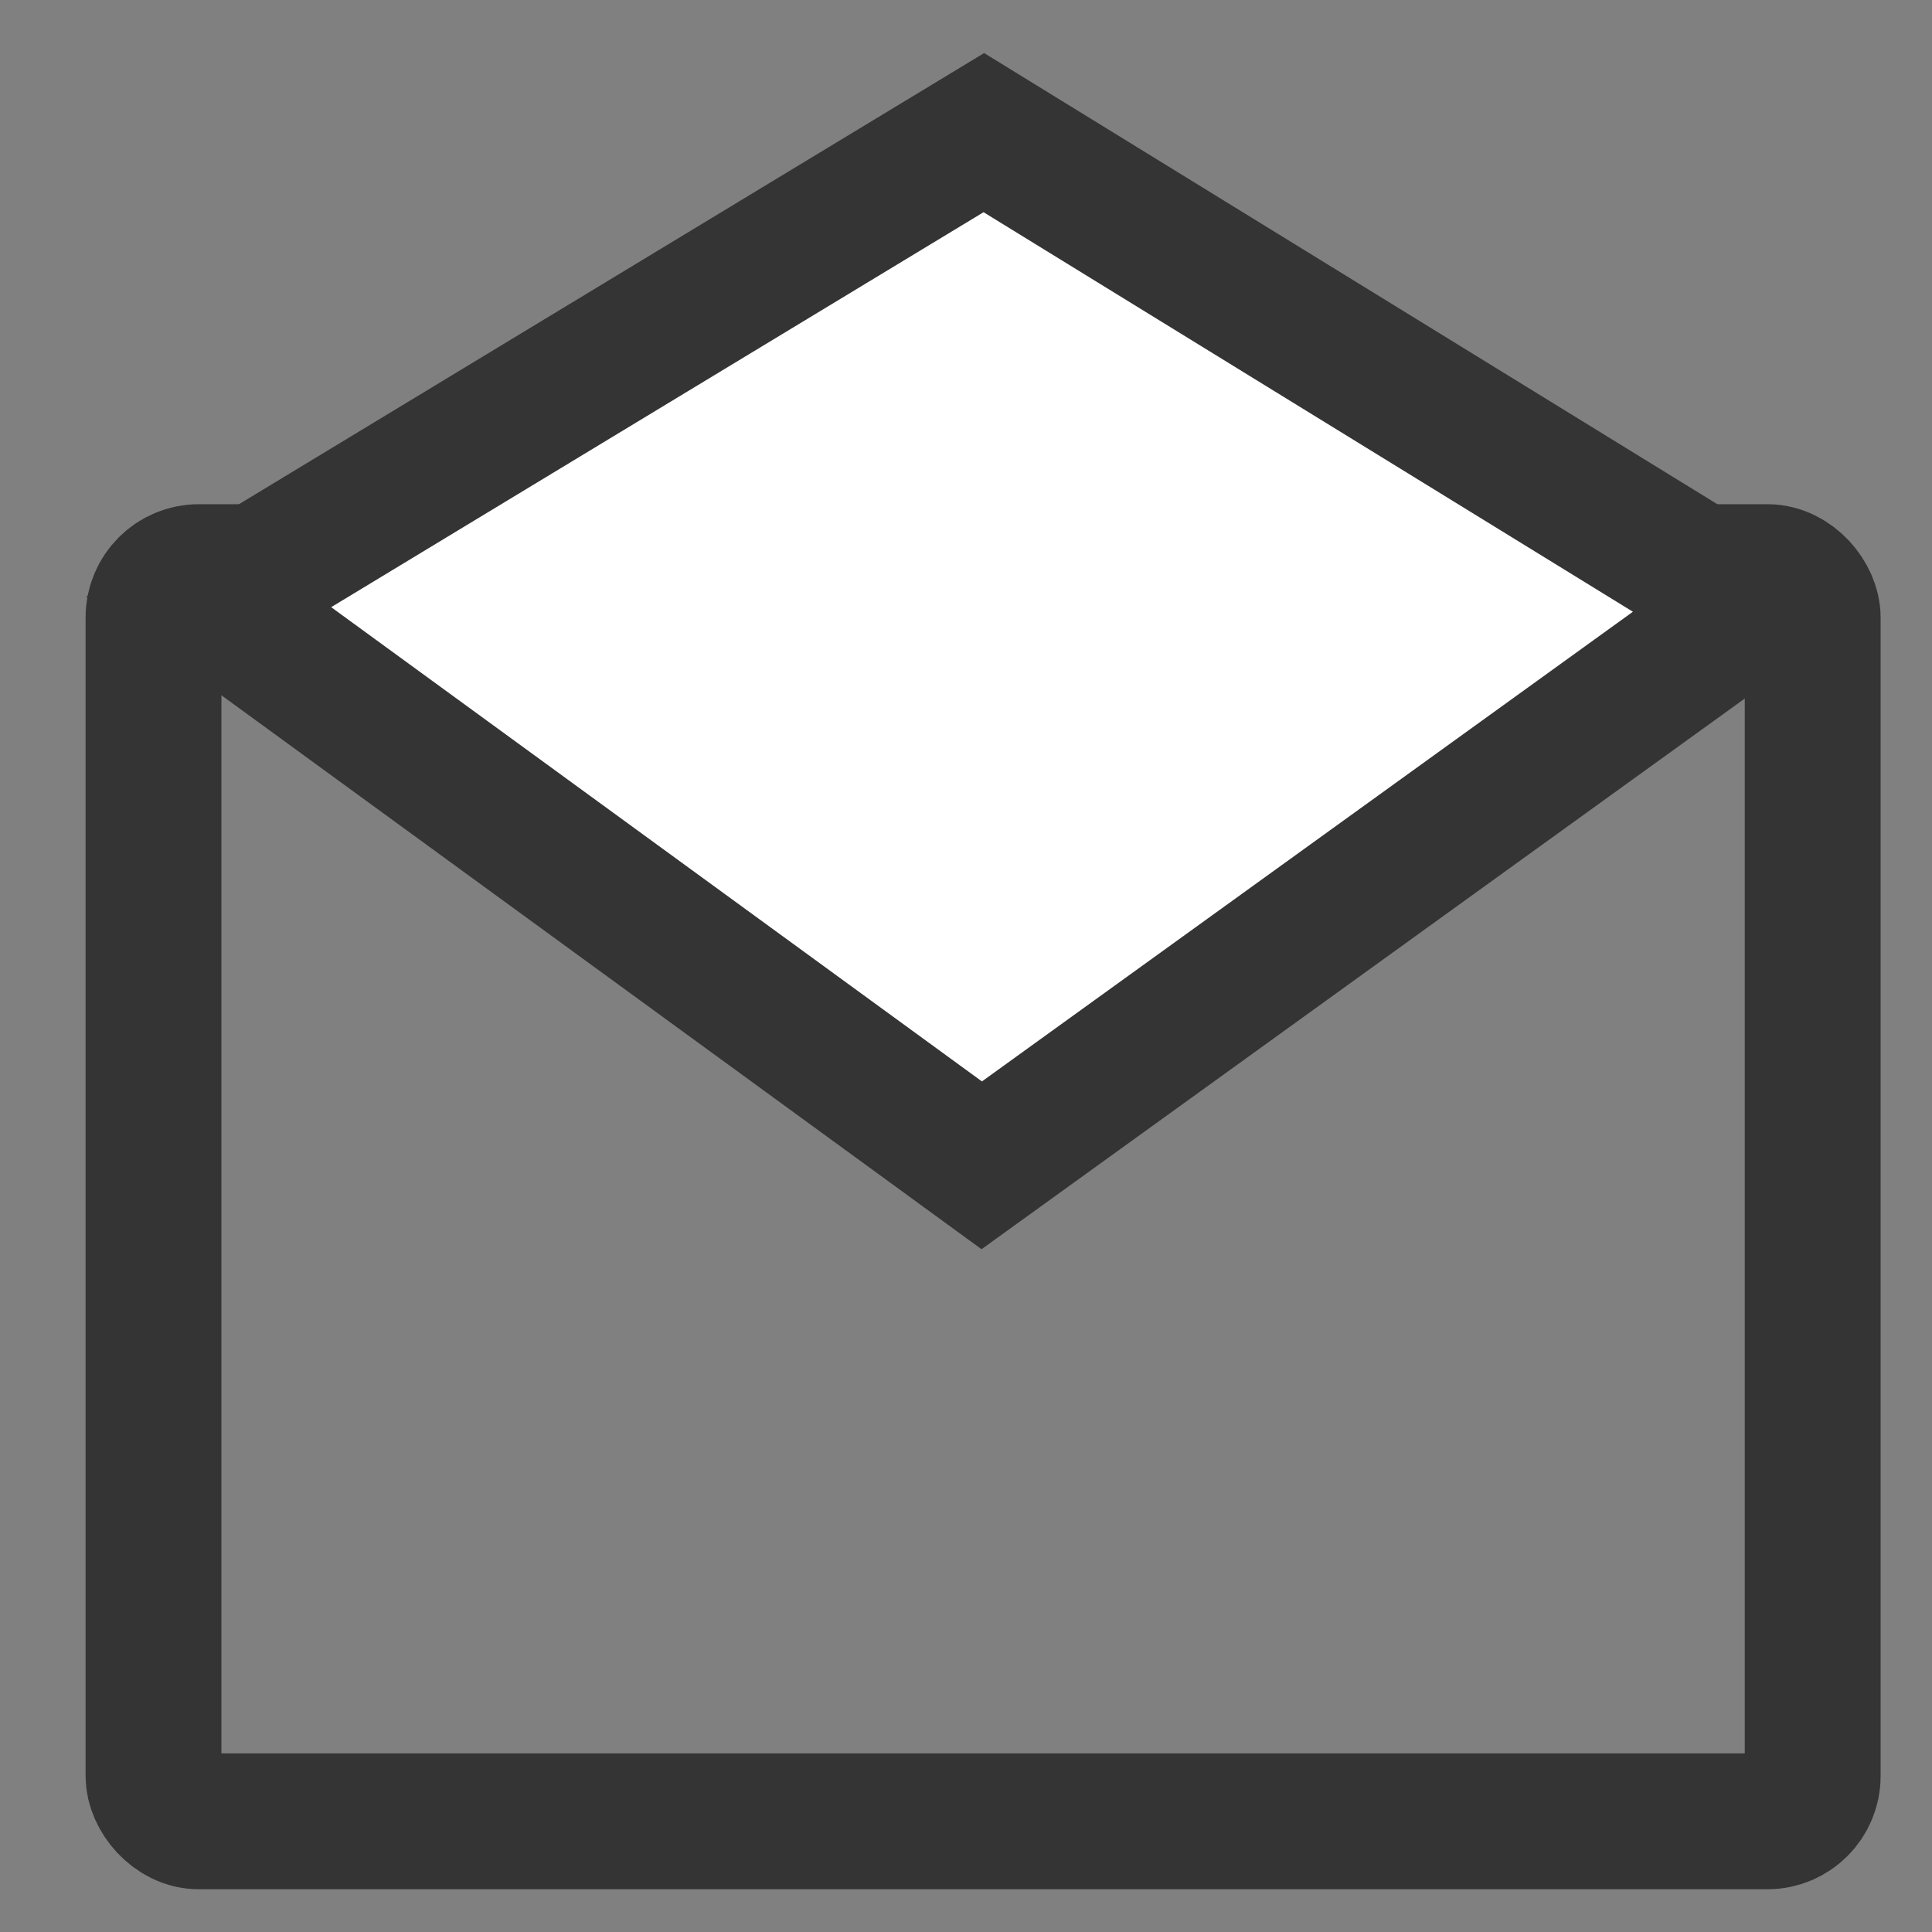
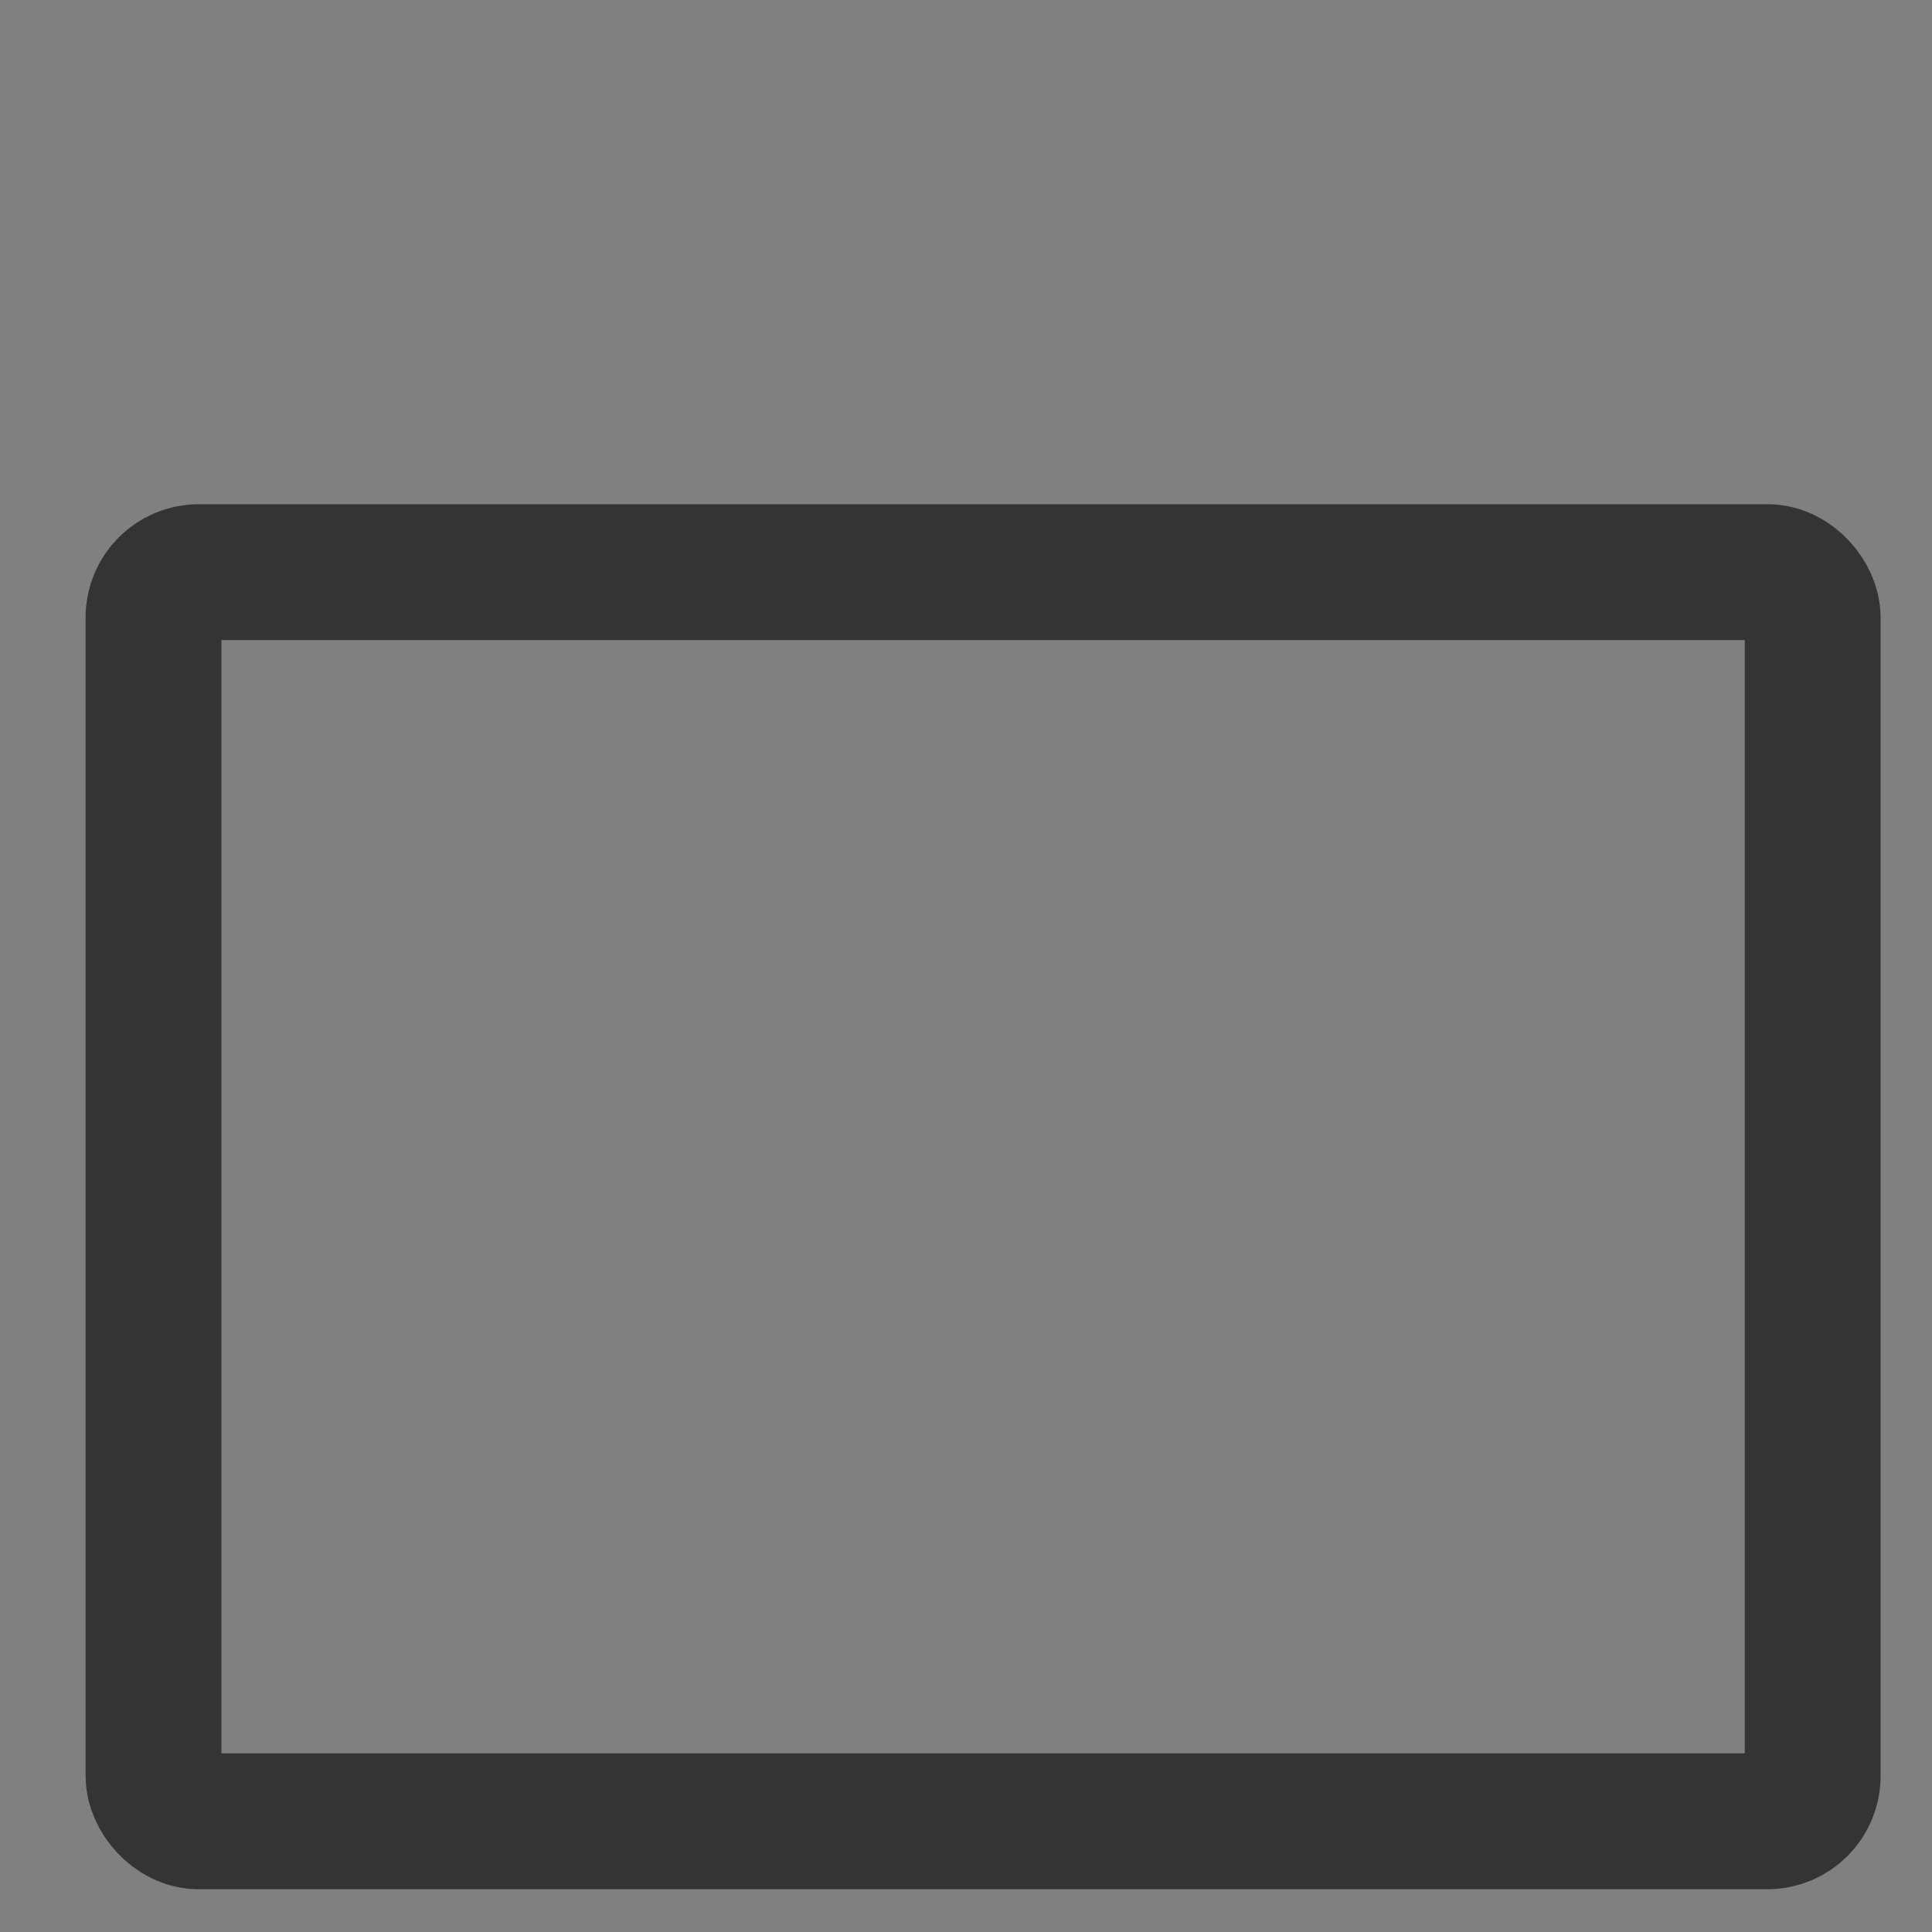
<svg xmlns="http://www.w3.org/2000/svg" id="Logo" viewBox="0 0 512 512">
  <rect x="0" y="0" width="512" height="512" fill="#808080" stroke="none" />
  <defs>
    <style>.cls-1{fill:none;}.cls-1,.cls-2{stroke:#343434;stroke-miterlimit:10;stroke-width:36px;}.cls-2{fill:#fff;}</style>
  </defs>
  <title>email_logo_grey</title>
  <rect class="cls-1" x="40.68" y="151.62" width="439.7" height="331.05" rx="12" />
-   <polygon class="cls-2" points="260.17 308.82 55.3 159.52 260.73 35.15 465.15 160.93 260.17 308.82" />
</svg>